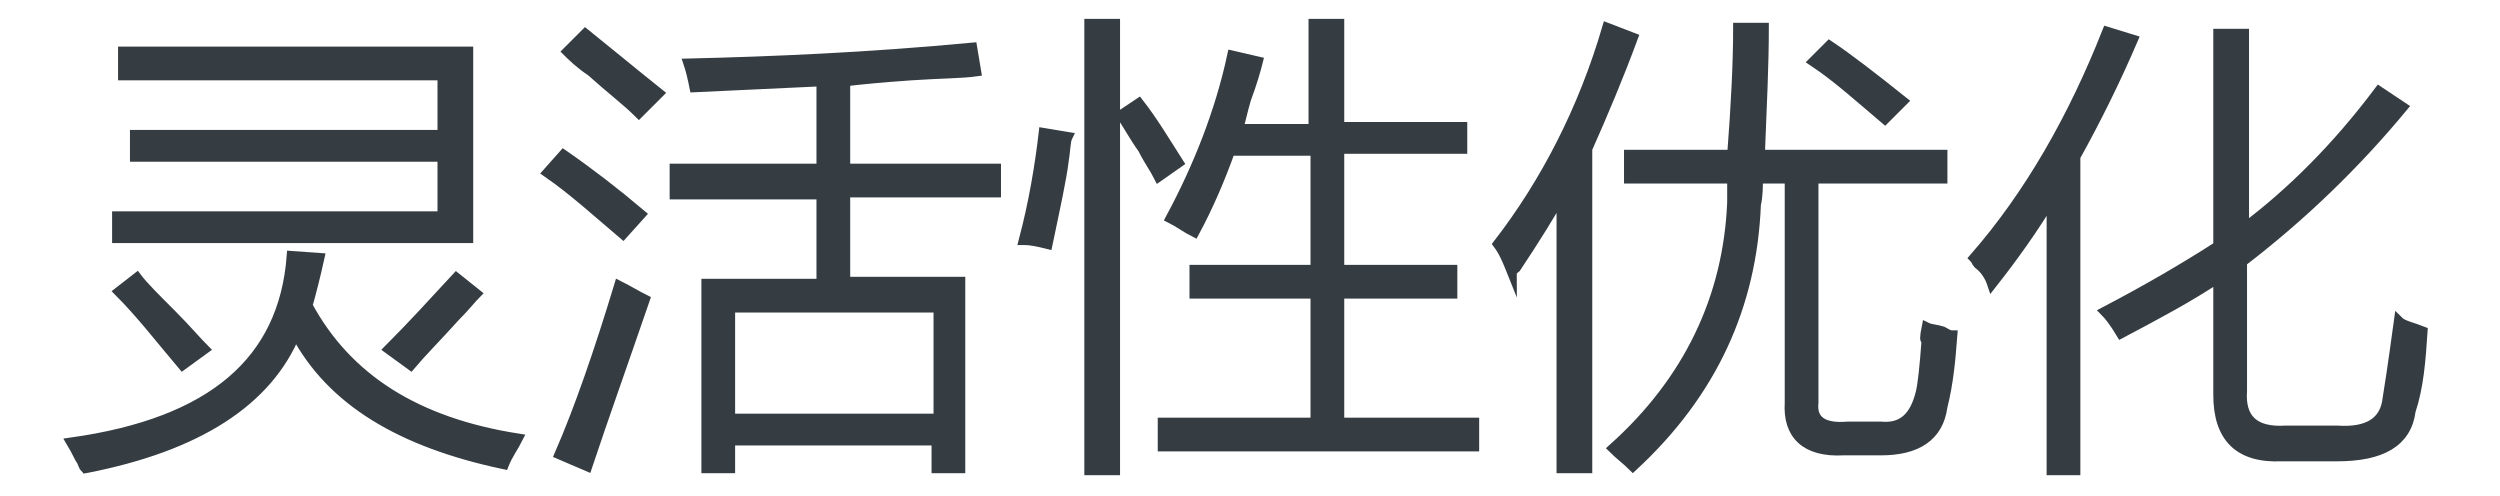
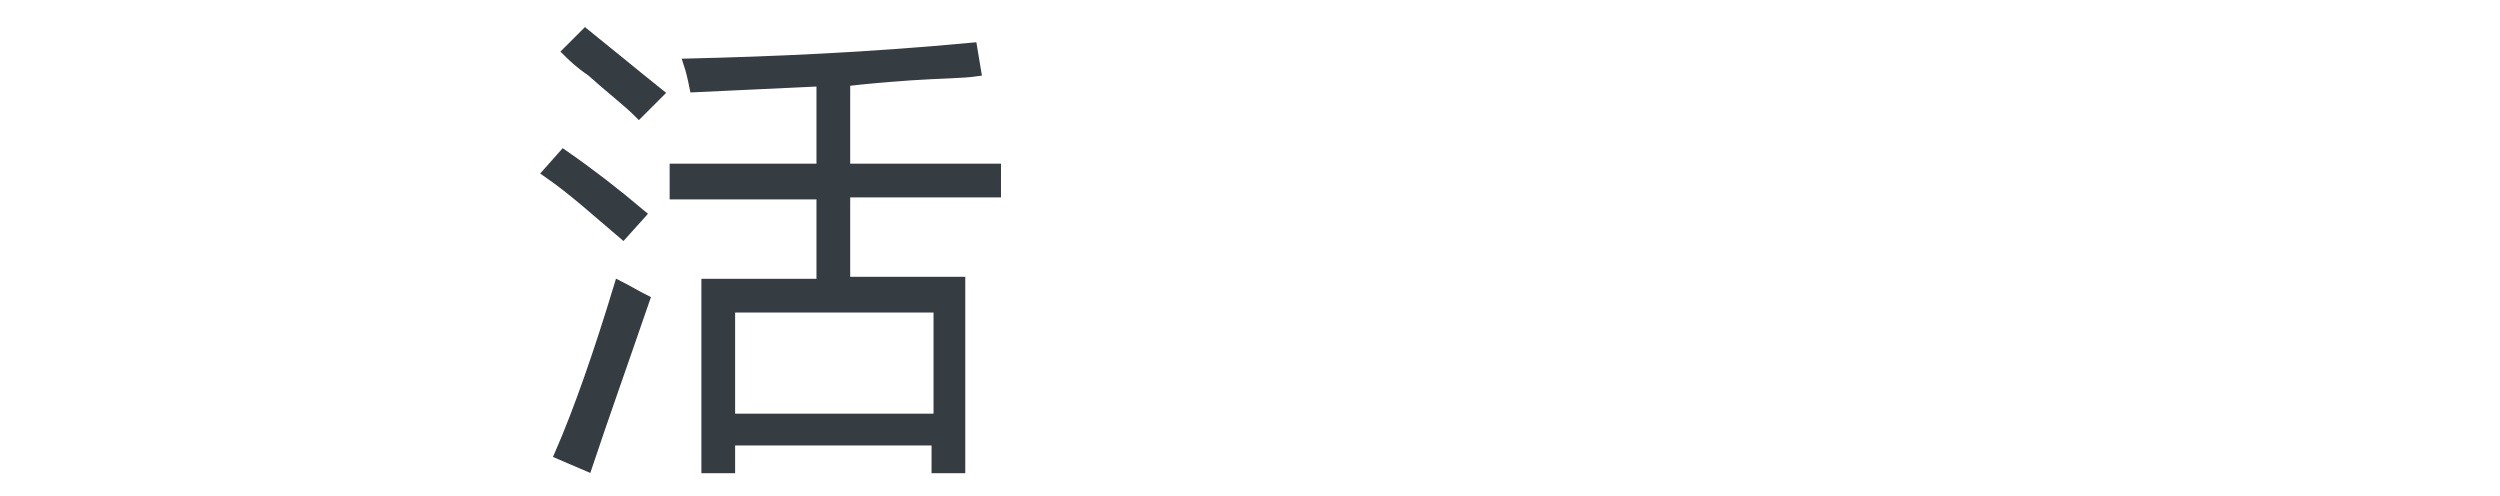
<svg xmlns="http://www.w3.org/2000/svg" version="1.1" id="Layer_1" x="0px" y="0px" viewBox="0 0 126 25" style="enable-background:new 0 0 126 25;" xml:space="preserve">
  <style type="text/css">
	.st0{fill:#91D2E0;}
	.st1{fill:#FFFFFF;}
	.st2{fill:#353D43;}
	.st3{fill:#0080C6;}
	.st4{fill:#9D9FA2;}
	.st5{fill:#0080C6;stroke:#0080C6;stroke-width:0.5;stroke-linecap:round;stroke-linejoin:round;stroke-miterlimit:10;}
	.st6{fill:#353D43;stroke:#353D43;stroke-width:0.5;stroke-miterlimit:10;}
</style>
  <g>
-     <path class="st6" d="M14.7,12.9l1.4,0.1c-0.2,0.9-0.4,1.7-0.6,2.4c2,3.7,5.5,5.9,10.6,6.7c-0.2,0.4-0.5,0.8-0.7,1.3   c-5.2-1.1-8.7-3.2-10.5-6.6c-1.4,3.4-4.9,5.7-10.6,6.8c-0.1-0.1-0.1-0.2-0.2-0.4c-0.1-0.1-0.2-0.4-0.5-0.9   C10.7,21.3,14.3,18.2,14.7,12.9z M6.2,2.6h17.4V12H5.9v-1.1h16.4v-3H6.8V6.8h15.5v-3H6.2V2.6z M6,14.7L6.9,14   c0.3,0.4,0.9,1,1.7,1.8c0.8,0.8,1.3,1.4,1.7,1.8l-1.1,0.8C8.1,17.1,7.1,15.8,6,14.7z M19.6,17.6c1.1-1.1,2.2-2.3,3.4-3.6l1,0.8   c-0.2,0.2-0.6,0.7-1.1,1.2c-0.9,1-1.7,1.8-2.2,2.4L19.6,17.6z" />
    <path class="st6" d="M31.4,11.8c-1.3-1.1-2.5-2.2-3.8-3.1l0.8-0.9c1.3,0.9,2.6,1.9,3.9,3L31.4,11.8z M28.2,22.9c1-2.3,2-5.2,3-8.5   c0.4,0.2,0.9,0.5,1.3,0.7c-1.1,3.2-2.1,6-2.9,8.4L28.2,22.9z M32.2,5.7c-0.6-0.6-1.4-1.2-2.4-2.1c-0.6-0.4-1-0.8-1.2-1l0.9-0.9   c1,0.8,2.2,1.8,3.7,3L32.2,5.7z M35.6,14.3h5.8V9.8H34V8.5h7.4V4.1c-2.1,0.1-4.2,0.2-6.4,0.3c-0.1-0.5-0.2-0.9-0.3-1.2   c4.2-0.1,9-0.3,14.3-0.8l0.2,1.2c-0.7,0.1-1.8,0.1-3.3,0.2c-1.4,0.1-2.5,0.2-3.3,0.3v4.4h7.6v1.2h-7.6v4.5h5.8v9.4h-1.2v-1.4H36.8   v1.4h-1.2V14.3z M36.8,15.5v5.6h10.5v-5.6H36.8z" />
-     <path class="st6" d="M52.6,6.7l1.2,0.2c-0.1,0.2-0.1,0.7-0.2,1.3c-0.1,0.8-0.4,2.2-0.8,4.1c-0.4-0.1-0.8-0.2-1.2-0.2   C52.1,10.2,52.4,8.4,52.6,6.7z M54.9,1.2h1.3v22.5h-1.3V1.2z M56.5,5.8l0.9-0.6c0.7,0.9,1.3,1.9,2,3l-1,0.7   c-0.2-0.4-0.5-0.8-0.8-1.4C57.1,6.8,56.8,6.2,56.5,5.8z M66.3,1.2h1.2v5.2h6.2v1.1h-6.2v6.1h5.7v1.2h-5.7v6.5h6.8v1.2H58.6v-1.2   h7.7v-6.5h-6.1v-1.2h6.1V7.6H62c-0.5,1.4-1.1,2.8-1.8,4.1c-0.4-0.2-0.8-0.5-1.2-0.7c1.4-2.6,2.5-5.4,3.1-8.2l1.3,0.3   c-0.1,0.4-0.3,1.1-0.6,1.9c-0.2,0.7-0.3,1.2-0.4,1.5h3.8V1.2z" />
-     <path class="st6" d="M76.2,13.7c-0.2-0.5-0.4-1-0.7-1.4c2.4-3.1,4.3-6.8,5.5-10.9l1.3,0.5c-0.7,1.9-1.5,3.8-2.3,5.6v16.1h-1.3V9.8   c-0.5,0.9-1.3,2.2-2.3,3.7C76.3,13.6,76.2,13.6,76.2,13.7z M87.6,1.4h1.3c0,1.8-0.1,3.9-0.2,6.4h9.2V9h-6.5v11.3   c-0.1,0.9,0.5,1.3,1.7,1.2h1.7c1.1,0.1,1.7-0.5,2-1.7c0.1-0.4,0.2-1.3,0.3-2.7c-0.1,0.1-0.1-0.1,0-0.6c0.2,0.1,0.5,0.1,0.8,0.2   c0.2,0.1,0.3,0.2,0.5,0.2c-0.1,1.3-0.2,2.4-0.5,3.6c-0.2,1.5-1.3,2.2-3.1,2.2h-1.9c-1.9,0.1-2.8-0.8-2.7-2.4V9h-1.6   c0,0.4,0,0.9-0.1,1.3c-0.2,5.1-2.2,9.5-6.2,13.2c-0.3-0.3-0.7-0.6-1-0.9c3.8-3.4,5.8-7.6,6-12.4c0-0.4,0-0.8,0-1.2h-5.2V7.8h5.2   C87.5,5.2,87.6,3.1,87.6,1.4z M95,6c-1.3-1.1-2.4-2.1-3.6-2.9l0.8-0.8c0.9,0.6,2.2,1.6,3.7,2.8L95,6z" />
-     <path class="st6" d="M100.4,14.3c-0.1-0.3-0.3-0.7-0.7-1c-0.1-0.1-0.1-0.2-0.2-0.3c2.8-3.2,5-7.1,6.7-11.4l1.3,0.4   c-0.9,2.1-1.9,4.1-2.9,5.9v15.8h-1.2V10C102.5,11.5,101.5,12.9,100.4,14.3z M106.9,16.8c-0.3-0.5-0.6-0.9-0.8-1.1   c2.1-1.1,4-2.2,5.7-3.3V1.7h1.3v9.8c2.4-1.8,4.7-4.1,6.8-6.9l1.2,0.8c-2.4,2.9-5.1,5.5-8.1,7.8v6.5c-0.1,1.4,0.6,2.1,2.2,2h2.6   c1.5,0.1,2.3-0.4,2.5-1.4c0.1-0.6,0.3-1.9,0.6-4.1c0.2,0.2,0.7,0.3,1.2,0.5c-0.1,1.5-0.2,2.8-0.6,4c-0.2,1.6-1.5,2.3-3.7,2.3H115   c-2.2,0.1-3.2-1-3.2-3.1V14C110.3,15,108.6,15.9,106.9,16.8z" />
  </g>
</svg>